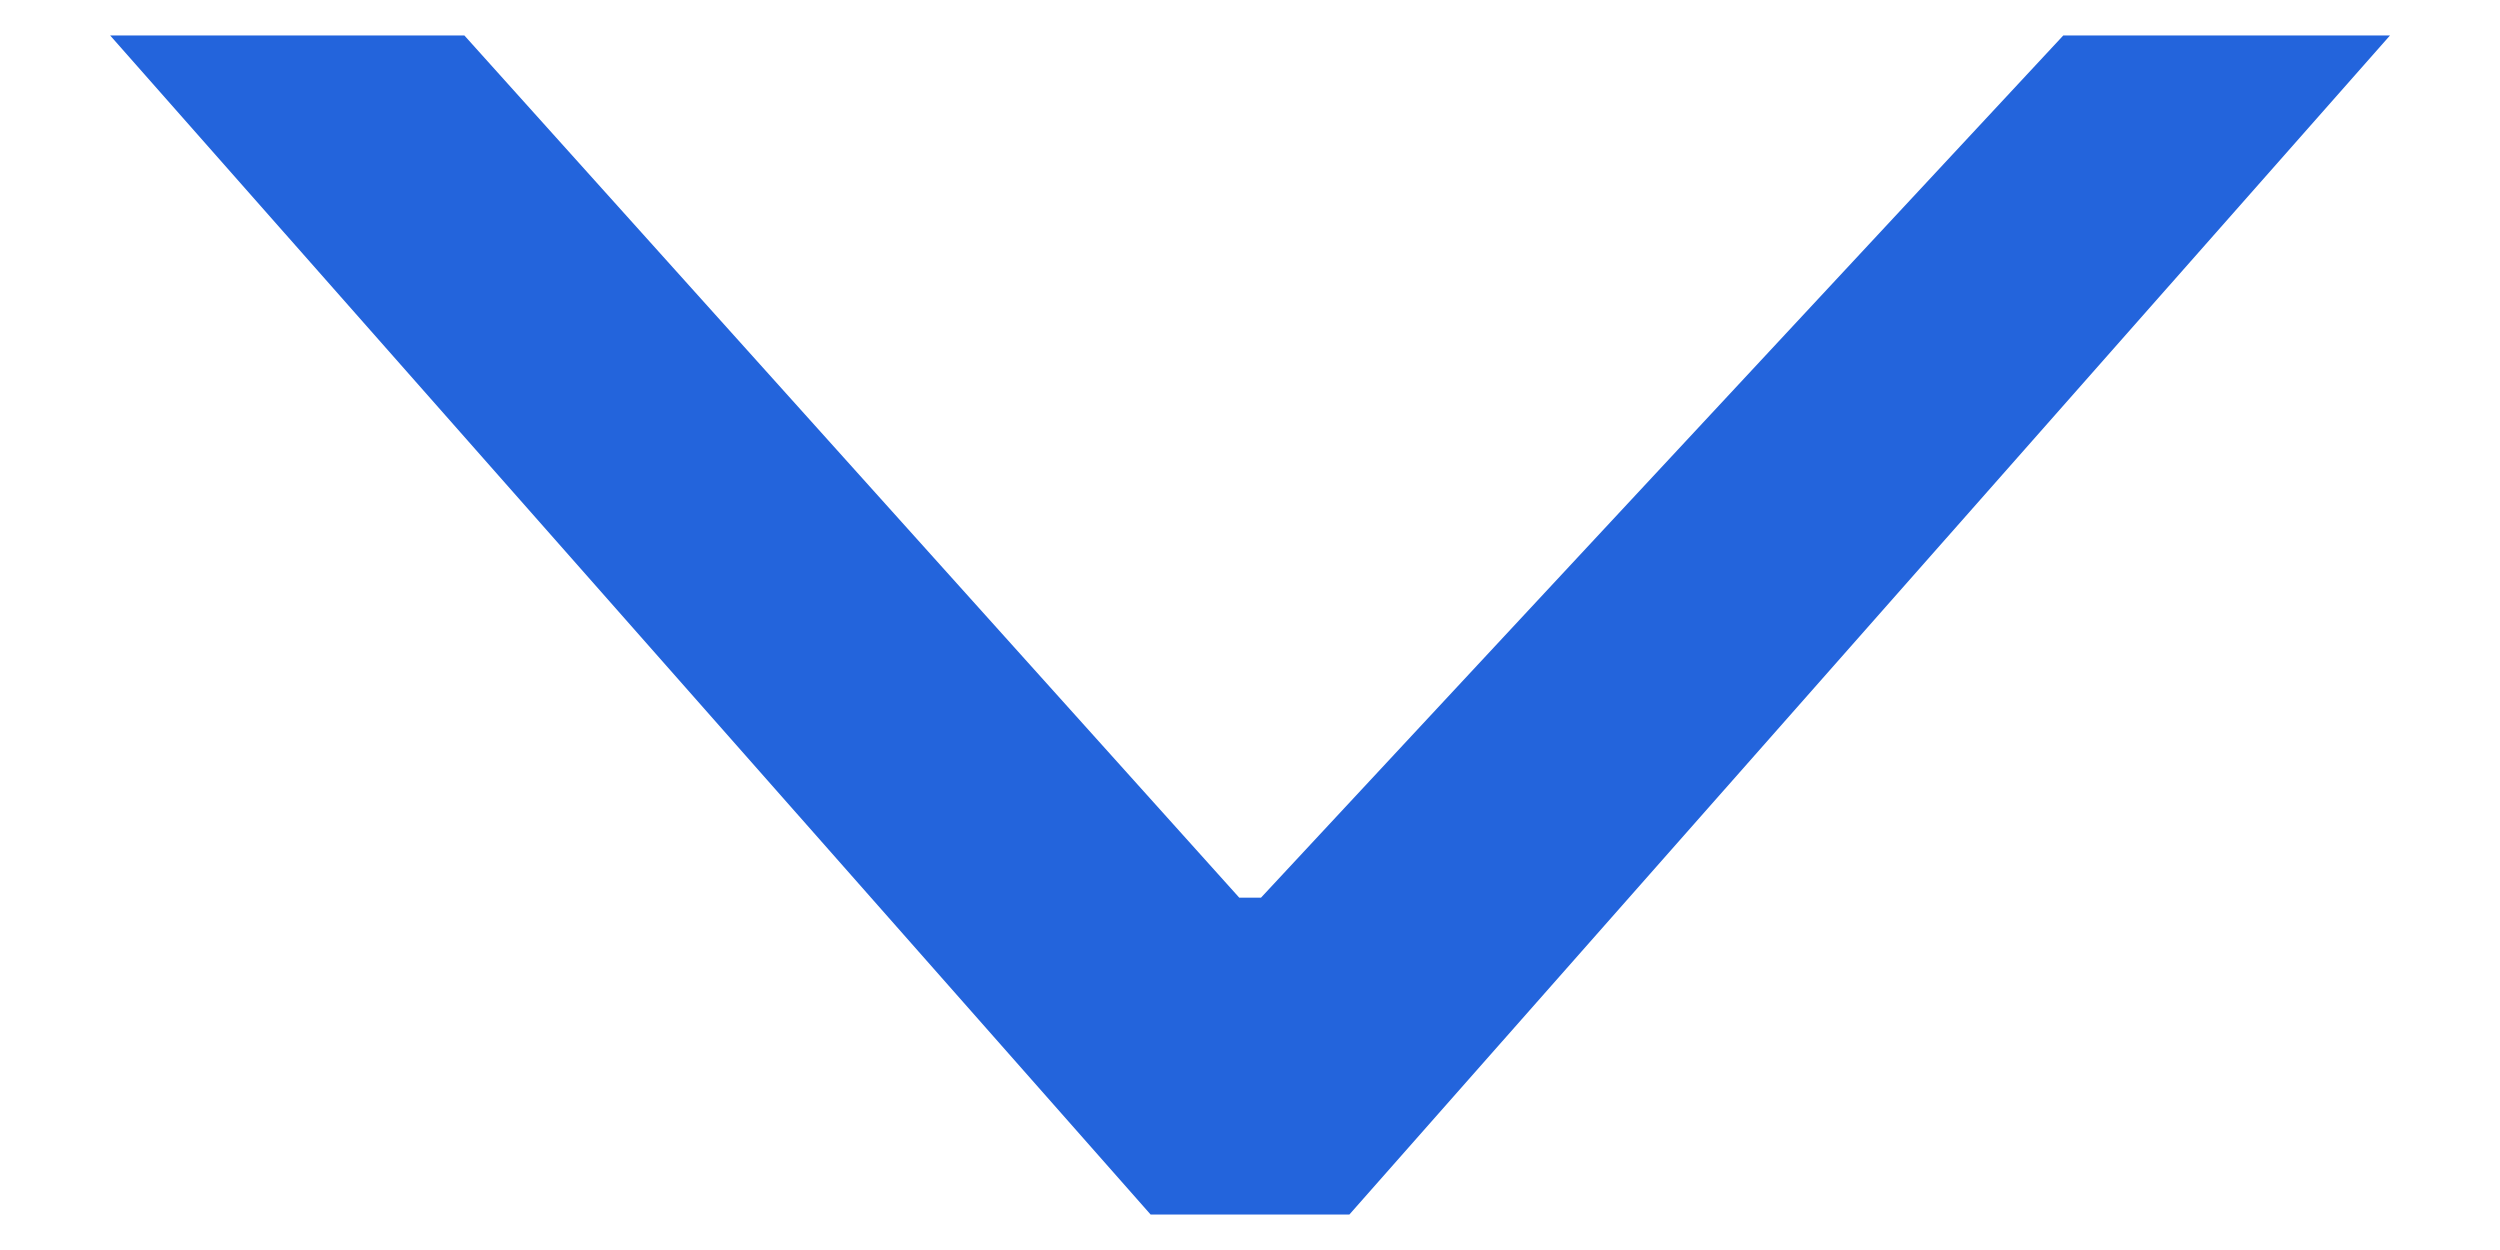
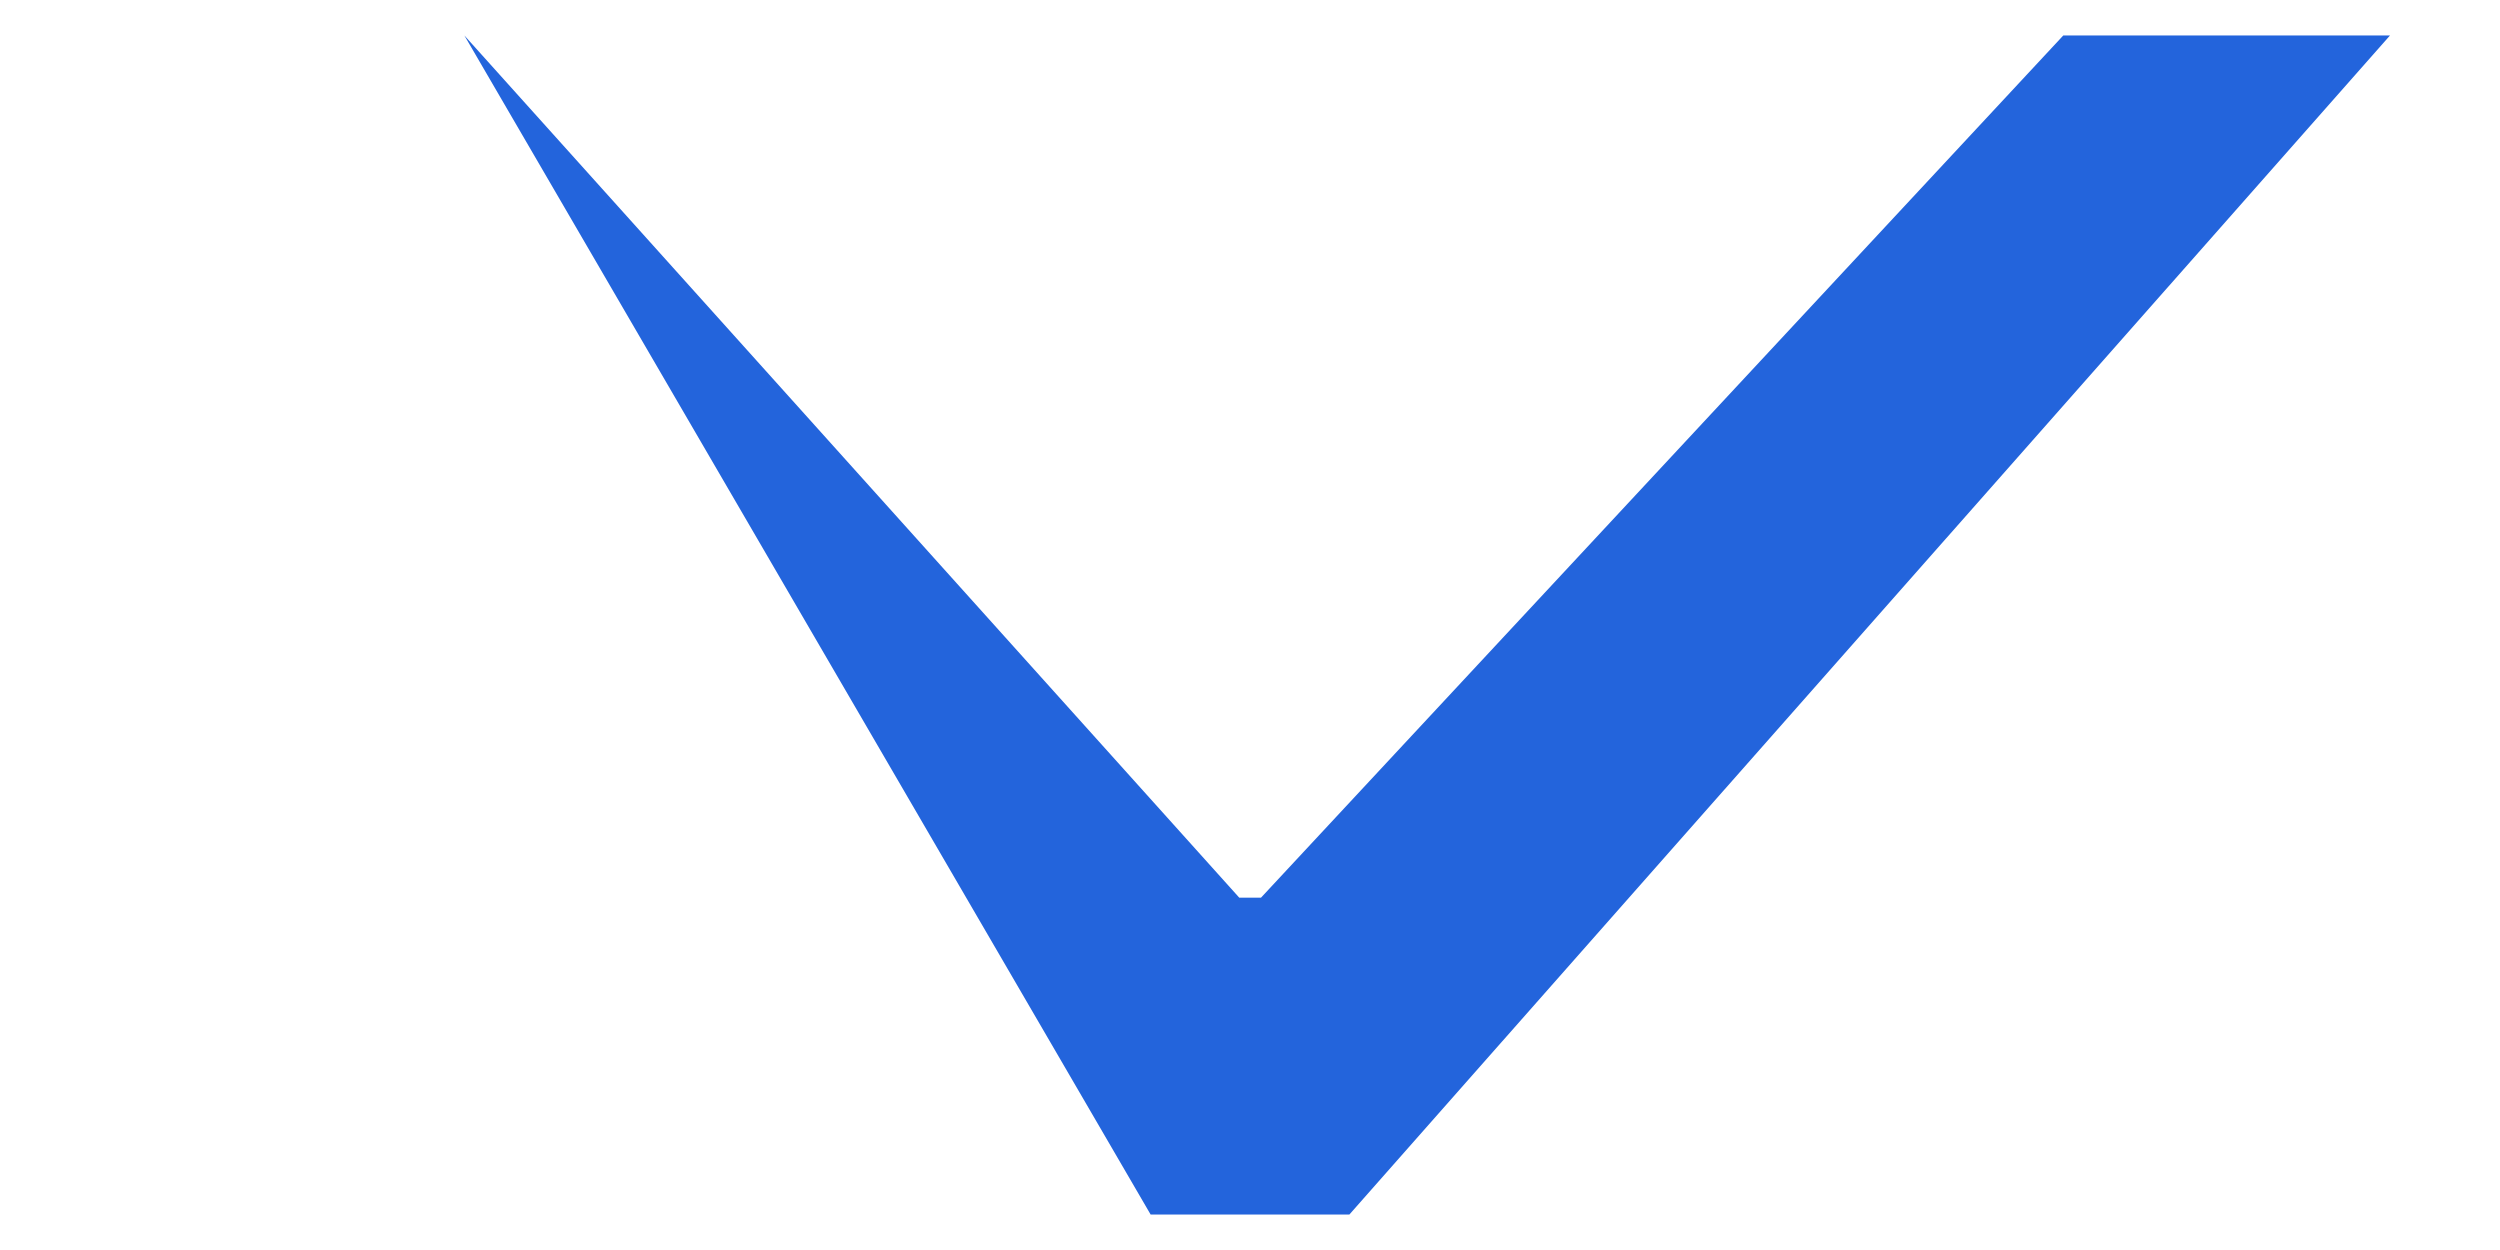
<svg xmlns="http://www.w3.org/2000/svg" width="16" height="8" viewBox="0 0 16 8" fill="none">
-   <path d="M8.636 7.773H7.364L0.705 0.227L2.972 0.227L7.977 5.796L7.875 5.745H8.119L8.023 5.796L13.205 0.227H15.296L8.636 7.773Z" fill="#2364DC" />
+   <path d="M8.636 7.773H7.364L2.972 0.227L7.977 5.796L7.875 5.745H8.119L8.023 5.796L13.205 0.227H15.296L8.636 7.773Z" fill="#2364DC" />
</svg>